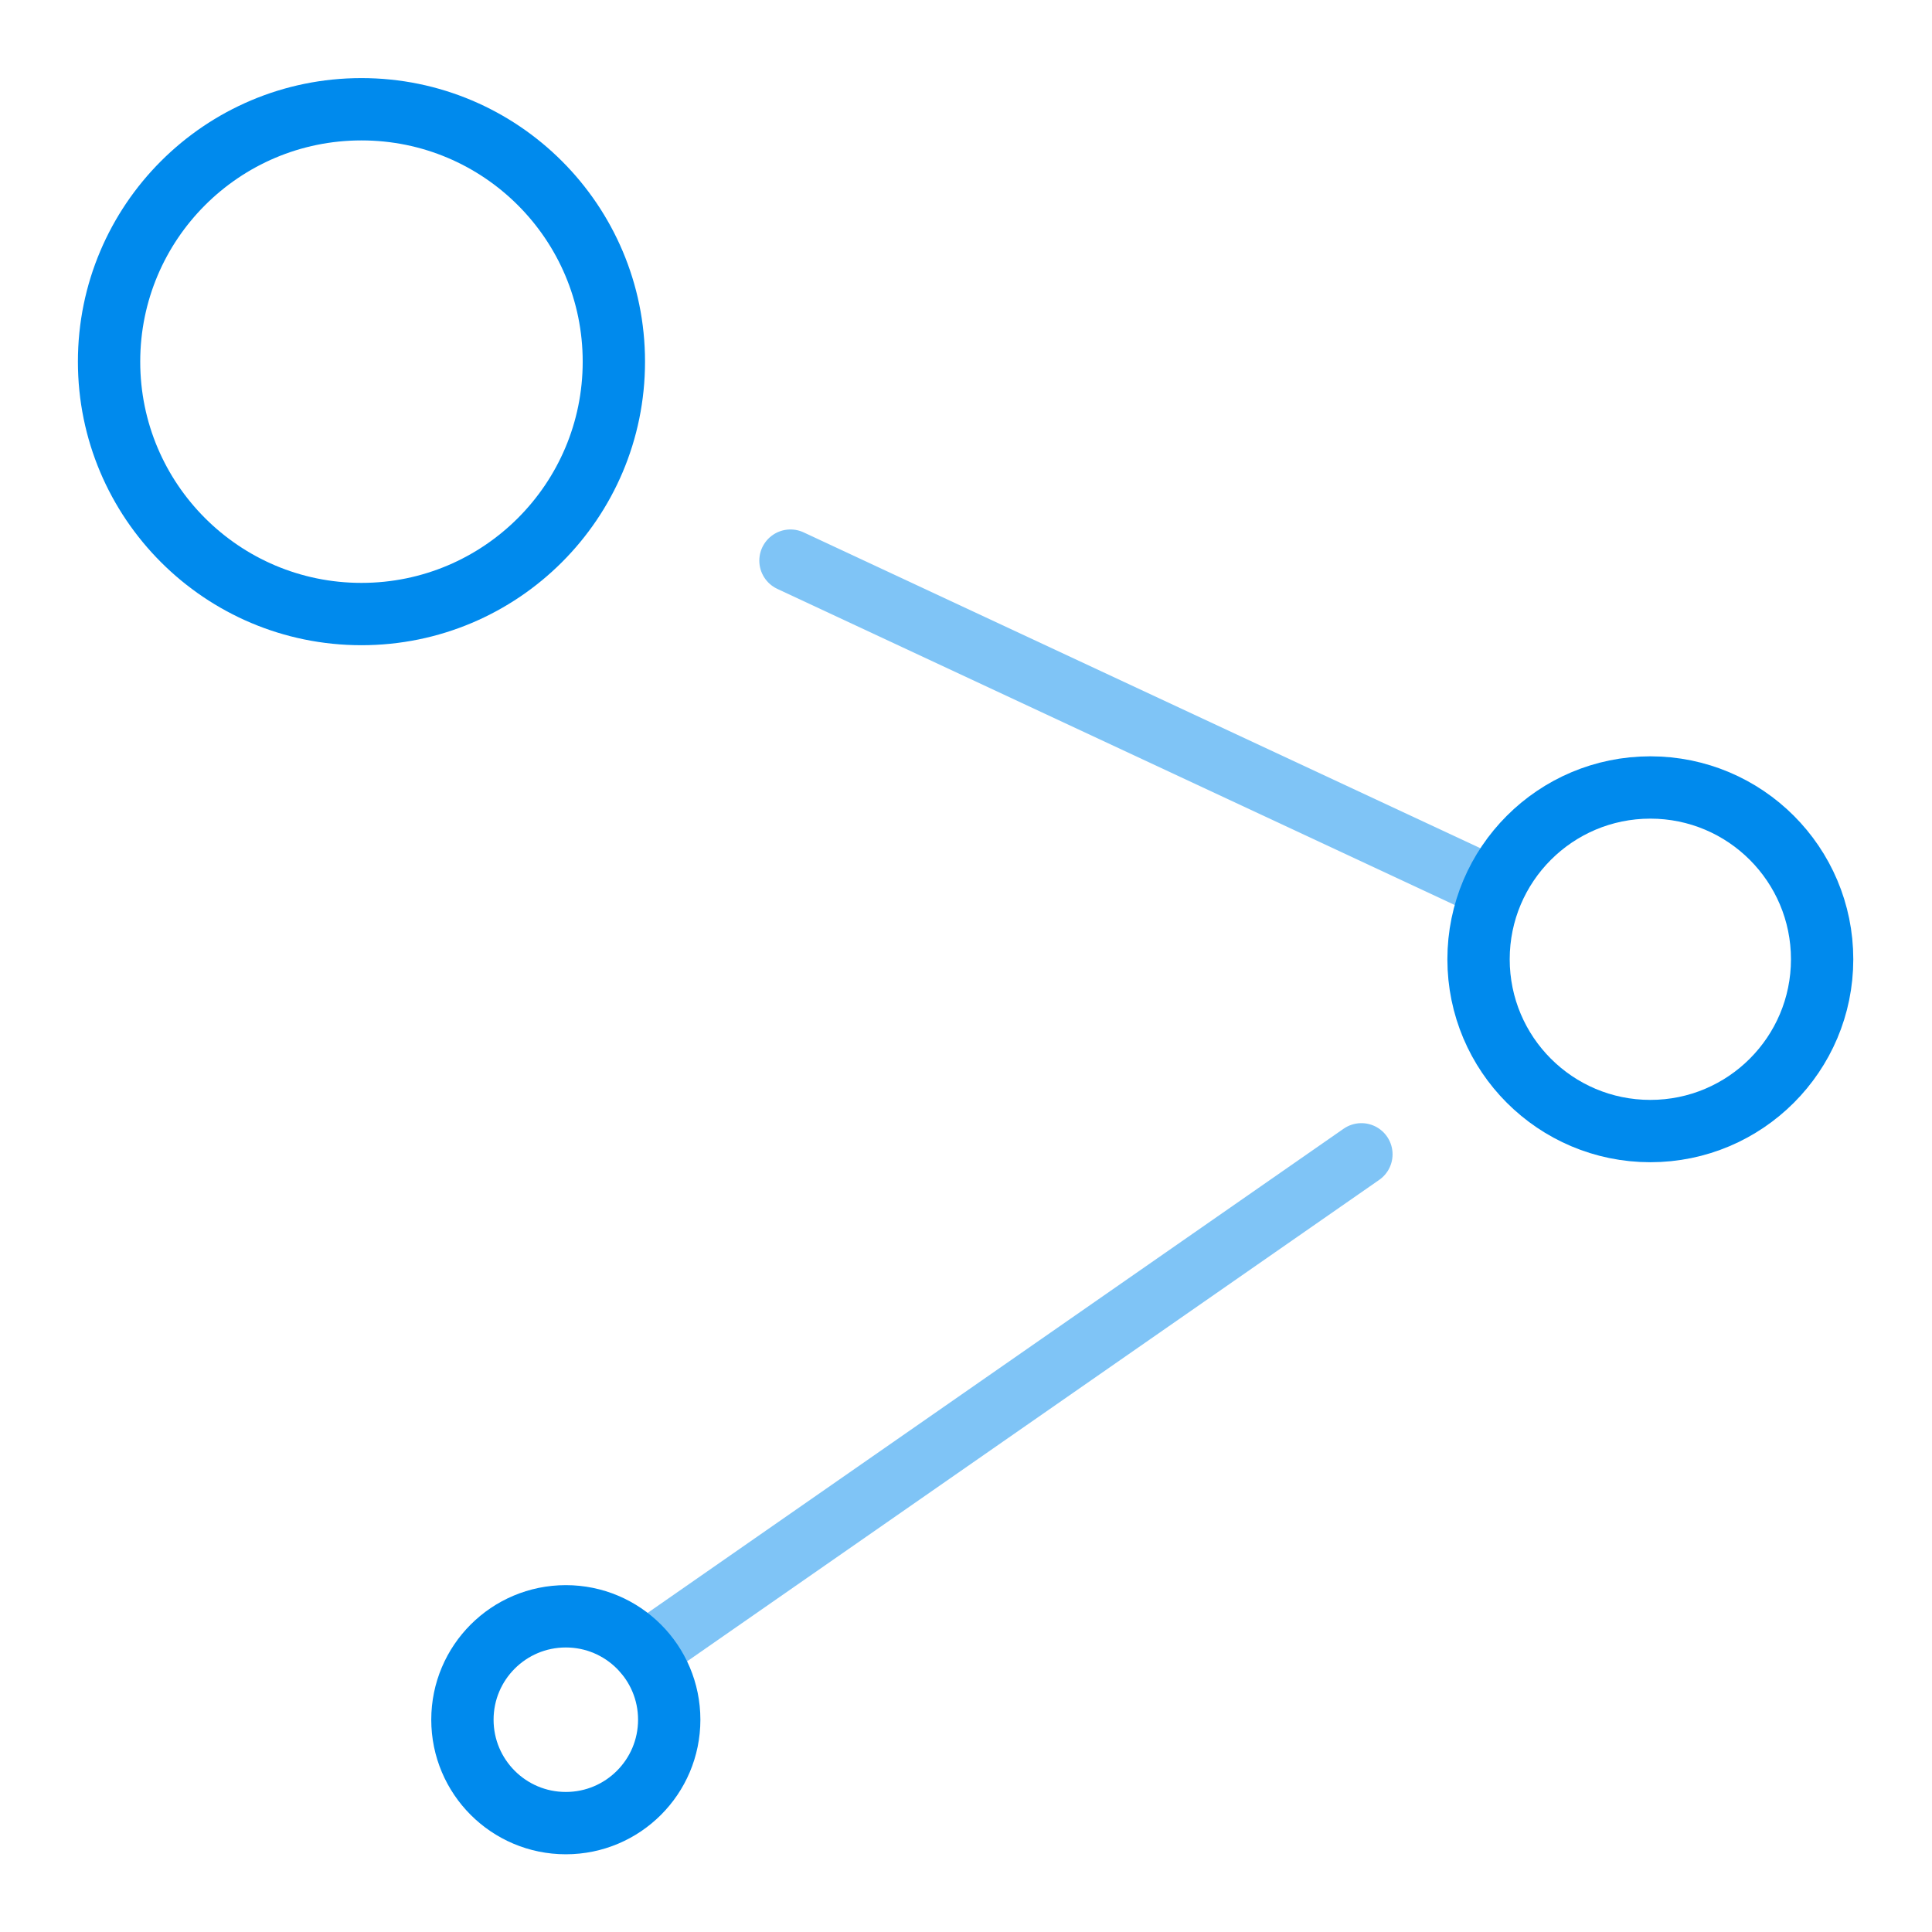
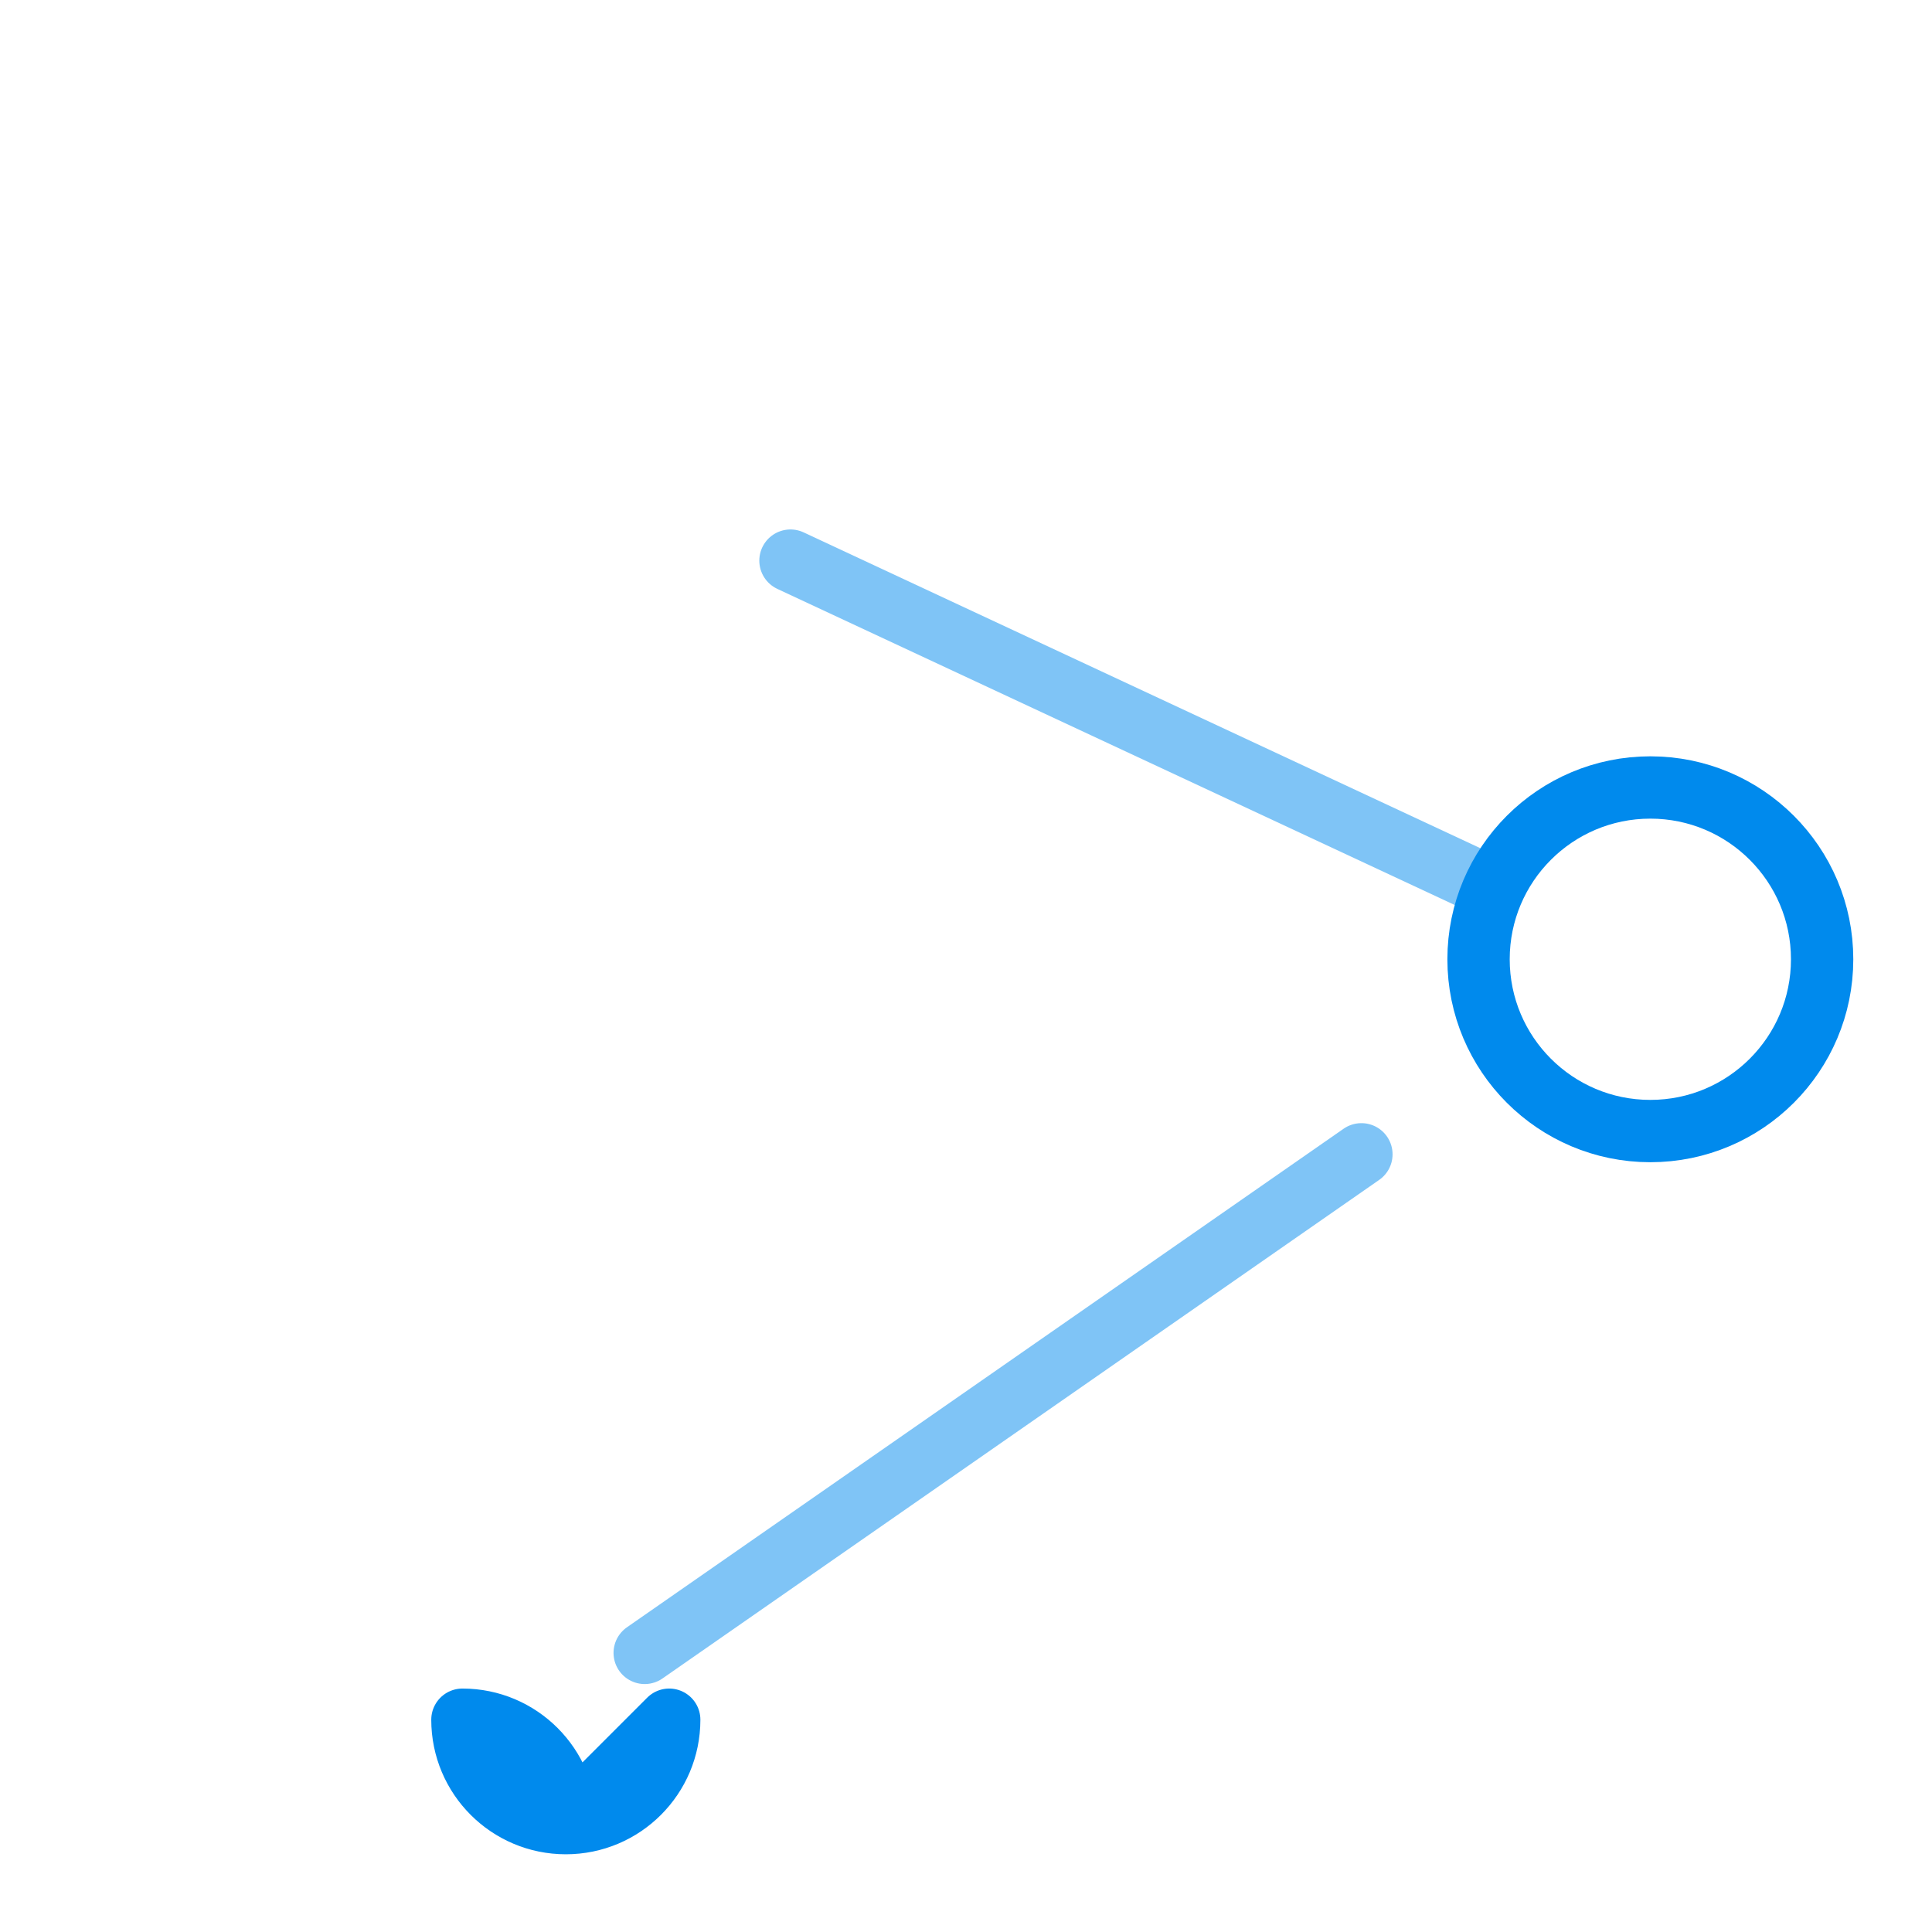
<svg xmlns="http://www.w3.org/2000/svg" height="124" viewBox="0 0 124 124" width="124">
  <g fill="none" fill-rule="evenodd">
    <g opacity=".5" stroke="#008aed" stroke-linecap="round" stroke-linejoin="round" stroke-width="4" transform="translate(41.378 35.982)">
      <path d="m54.356 21s-25.268-11.791-45-21" />
      <path d="m0 70.104s27.487-19.122 46-32" />
    </g>
    <path d="m39.399 23.212c0 8.947-7.253 16.199-16.2 16.199-8.946 0-16.199-7.252-16.199-16.199s7.253-16.2 16.199-16.2c8.947 0 16.2 7.253 16.2 16.2" />
-     <path d="m39.399 23.212c0 8.947-7.253 16.199-16.2 16.199-8.946 0-16.199-7.252-16.199-16.199s7.253-16.2 16.199-16.2c8.947 0 16.2 7.253 16.2 16.2z" stroke="#008aed" stroke-linecap="round" stroke-linejoin="round" stroke-width="4" />
    <path d="m116.948 61.568c0 6.09-4.937 11.026-11.026 11.026s-11.026-4.936-11.026-11.026c0-6.089 4.937-11.026 11.026-11.026s11.026 4.937 11.026 11.026" />
    <path d="m116.948 61.568c0 6.09-4.937 11.026-11.026 11.026s-11.026-4.936-11.026-11.026c0-6.089 4.937-11.026 11.026-11.026s11.026 4.937 11.026 11.026z" stroke="#008aed" stroke-linecap="round" stroke-linejoin="round" stroke-width="4" />
    <path d="m42.952 110.375c0 3.665-2.971 6.637-6.636 6.637-3.666 0-6.637-2.972-6.637-6.637s2.971-6.637 6.637-6.637c3.665 0 6.636 2.972 6.636 6.637" />
-     <path d="m42.952 110.375c0 3.665-2.971 6.637-6.636 6.637-3.666 0-6.637-2.972-6.637-6.637s2.971-6.637 6.637-6.637c3.665 0 6.636 2.972 6.636 6.637z" stroke="#008aed" stroke-linecap="round" stroke-linejoin="round" stroke-width="4" />
+     <path d="m42.952 110.375c0 3.665-2.971 6.637-6.636 6.637-3.666 0-6.637-2.972-6.637-6.637c3.665 0 6.636 2.972 6.636 6.637z" stroke="#008aed" stroke-linecap="round" stroke-linejoin="round" stroke-width="4" />
  </g>
</svg>